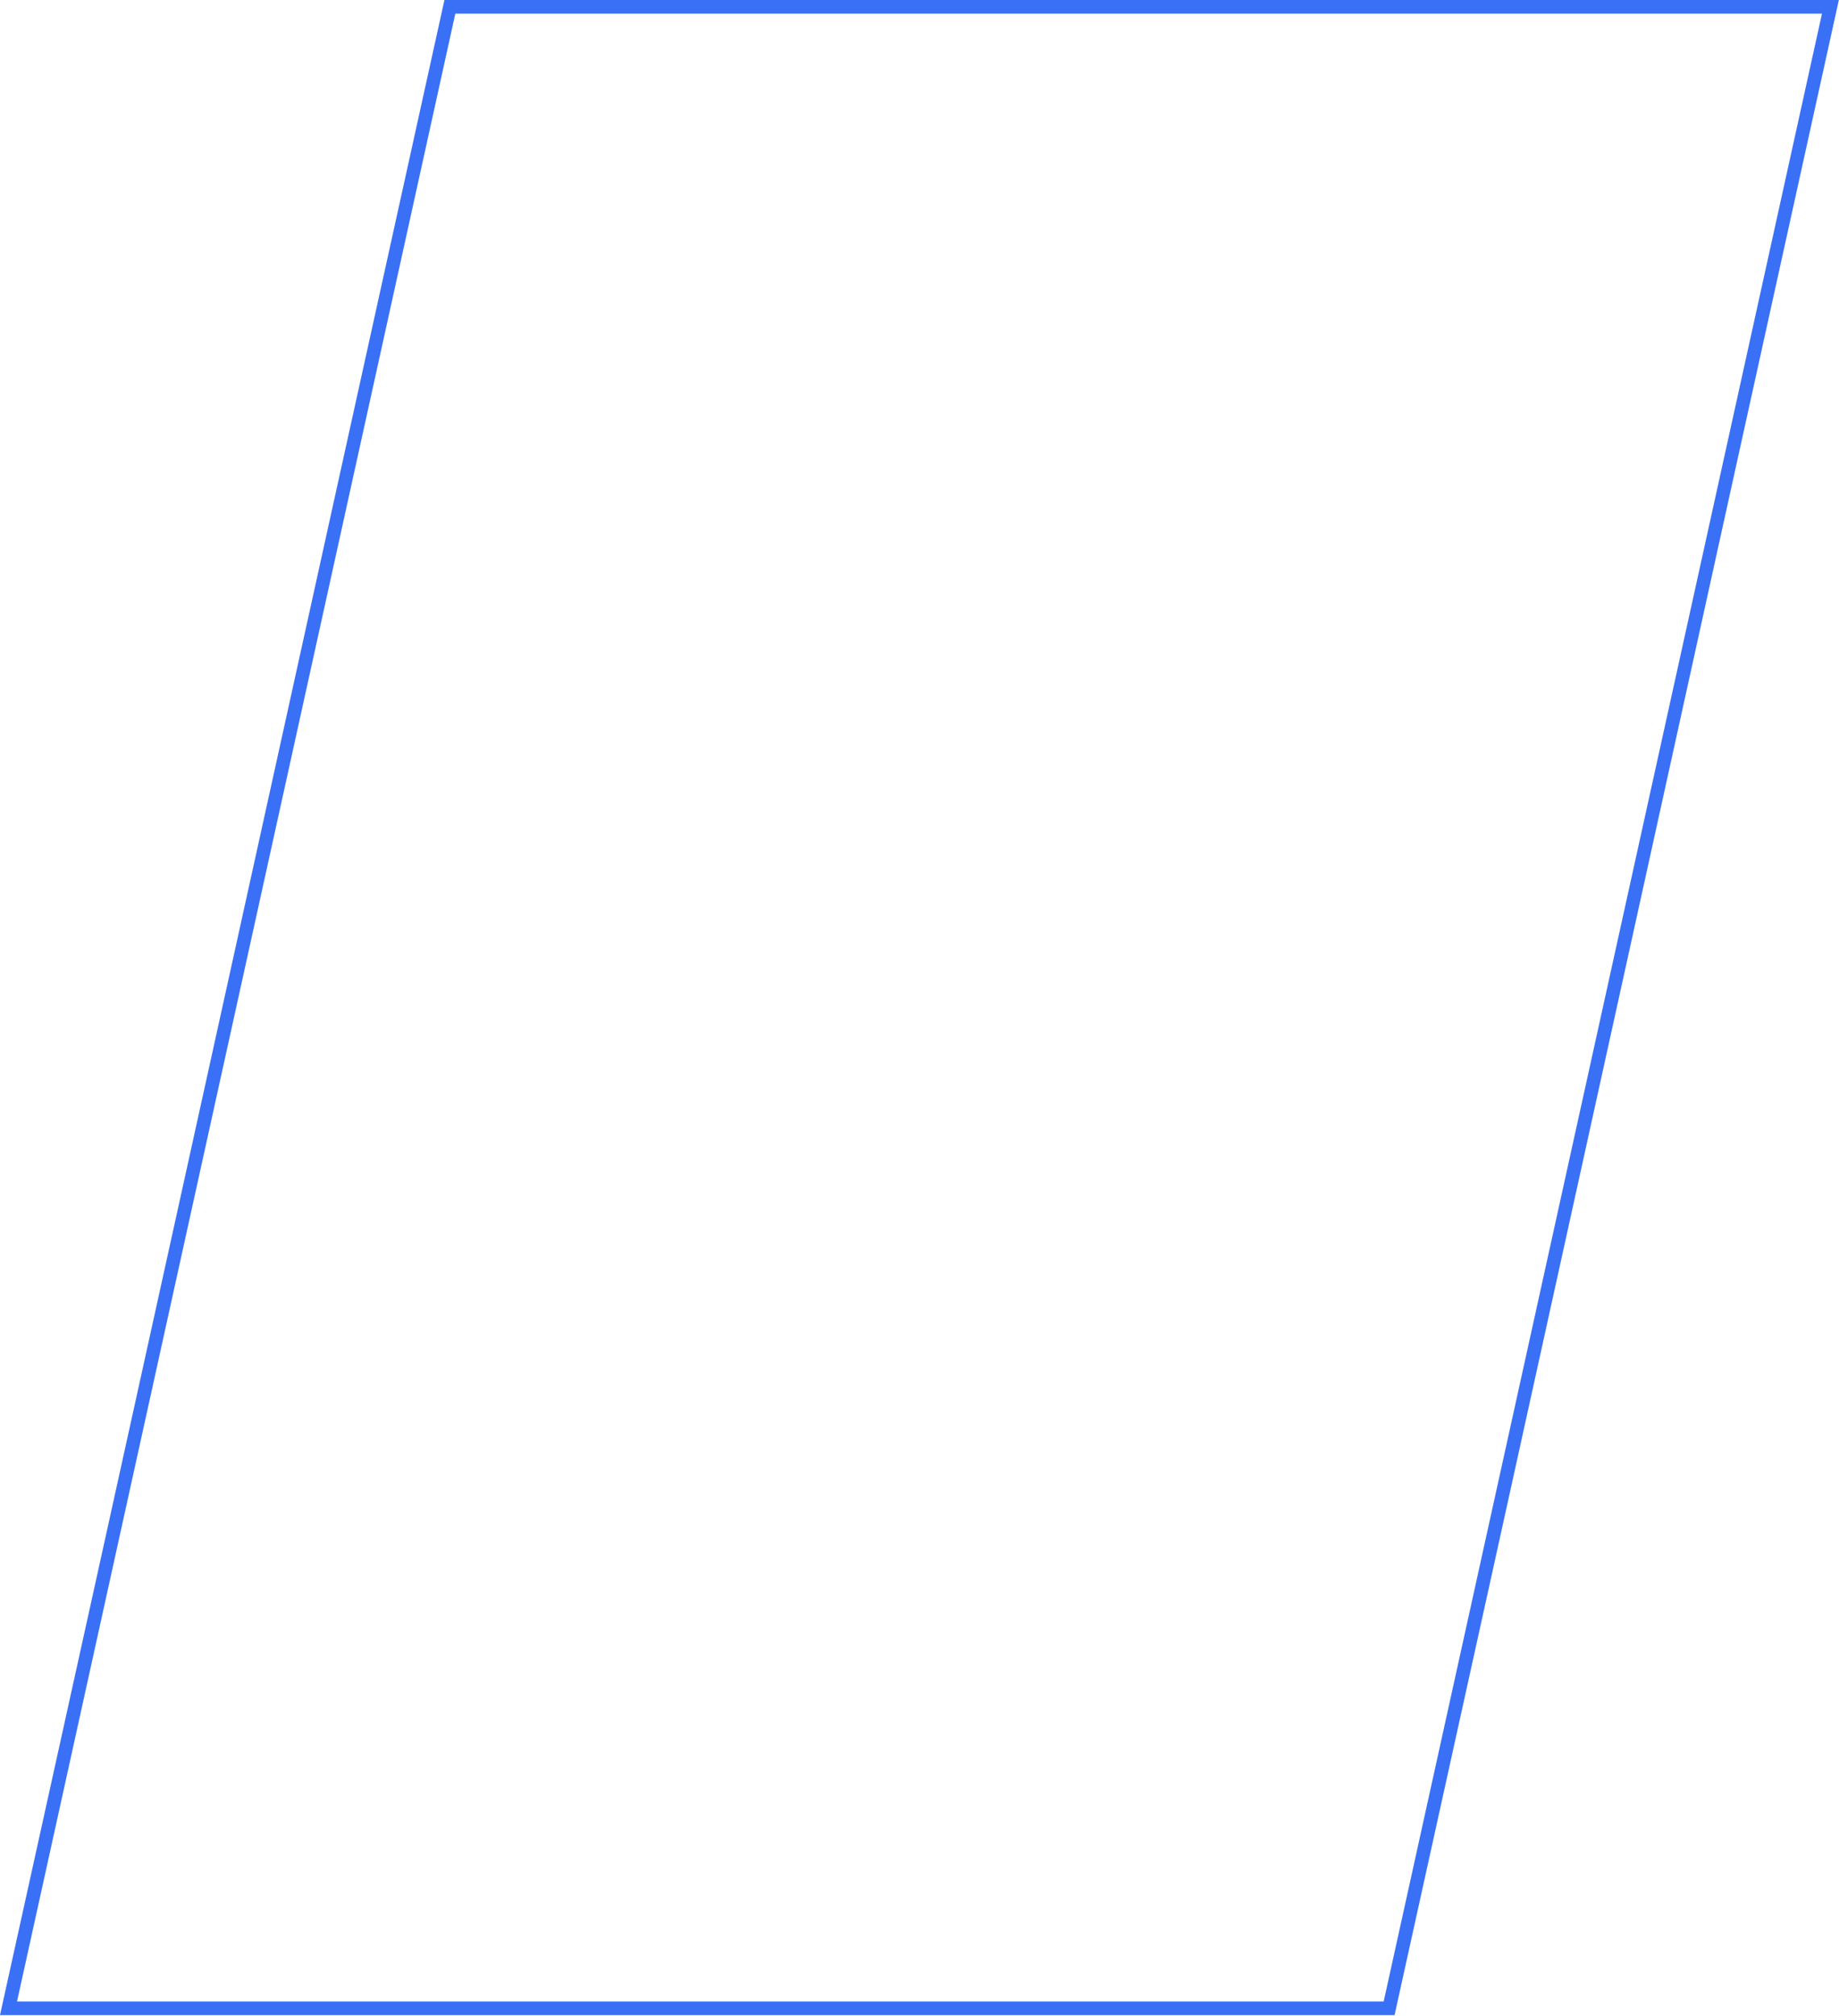
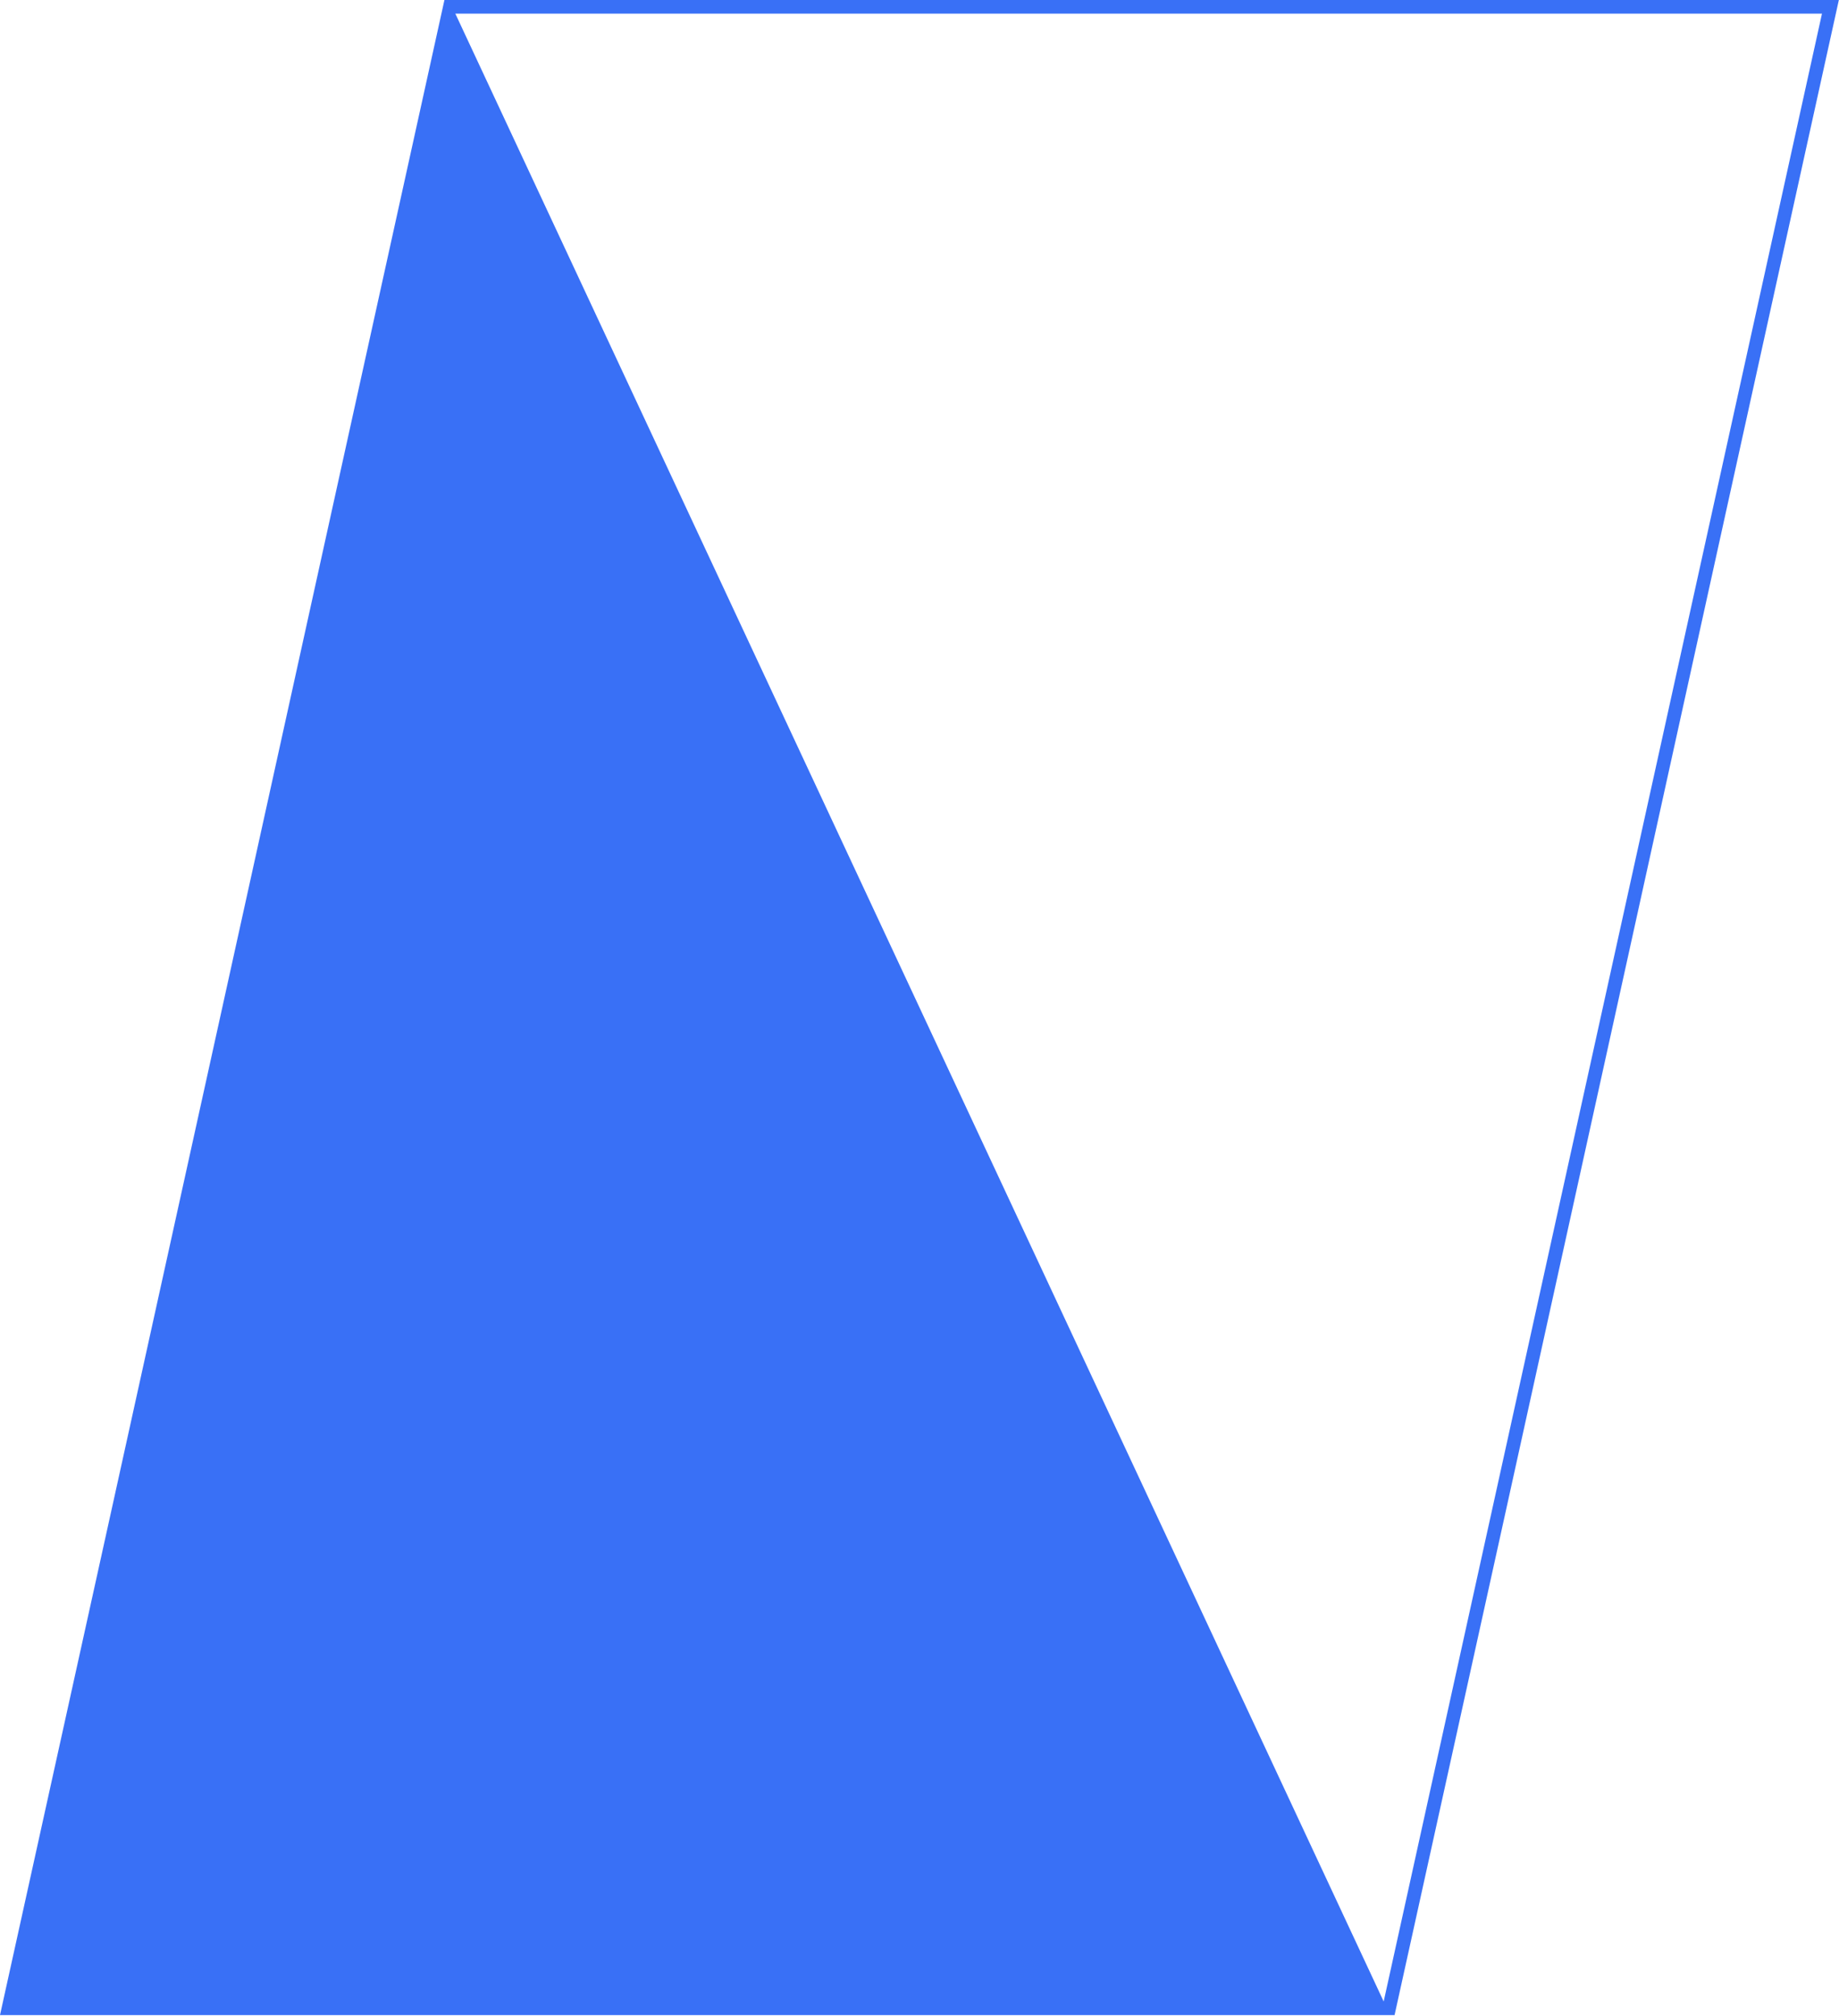
<svg xmlns="http://www.w3.org/2000/svg" version="1.1" id="Слой_1" x="0px" y="0px" viewBox="0 0 270.2 296" style="enable-background:new 0 0 270.2 296;" xml:space="preserve">
  <style type="text/css"> .st0{fill:#3970F6;} </style>
-   <path class="st0" d="M65.3,0C43.5,98.7,21.8,197.3,0,295.9h204.1l0.8,0c21.8-98.6,43.5-197.3,65.3-296H65.3z M203.3,293.9H2.5 L66.9,2h200.8L203.3,293.9z" />
+   <path class="st0" d="M65.3,0C43.5,98.7,21.8,197.3,0,295.9h204.1l0.8,0c21.8-98.6,43.5-197.3,65.3-296H65.3z M203.3,293.9L66.9,2h200.8L203.3,293.9z" />
</svg>